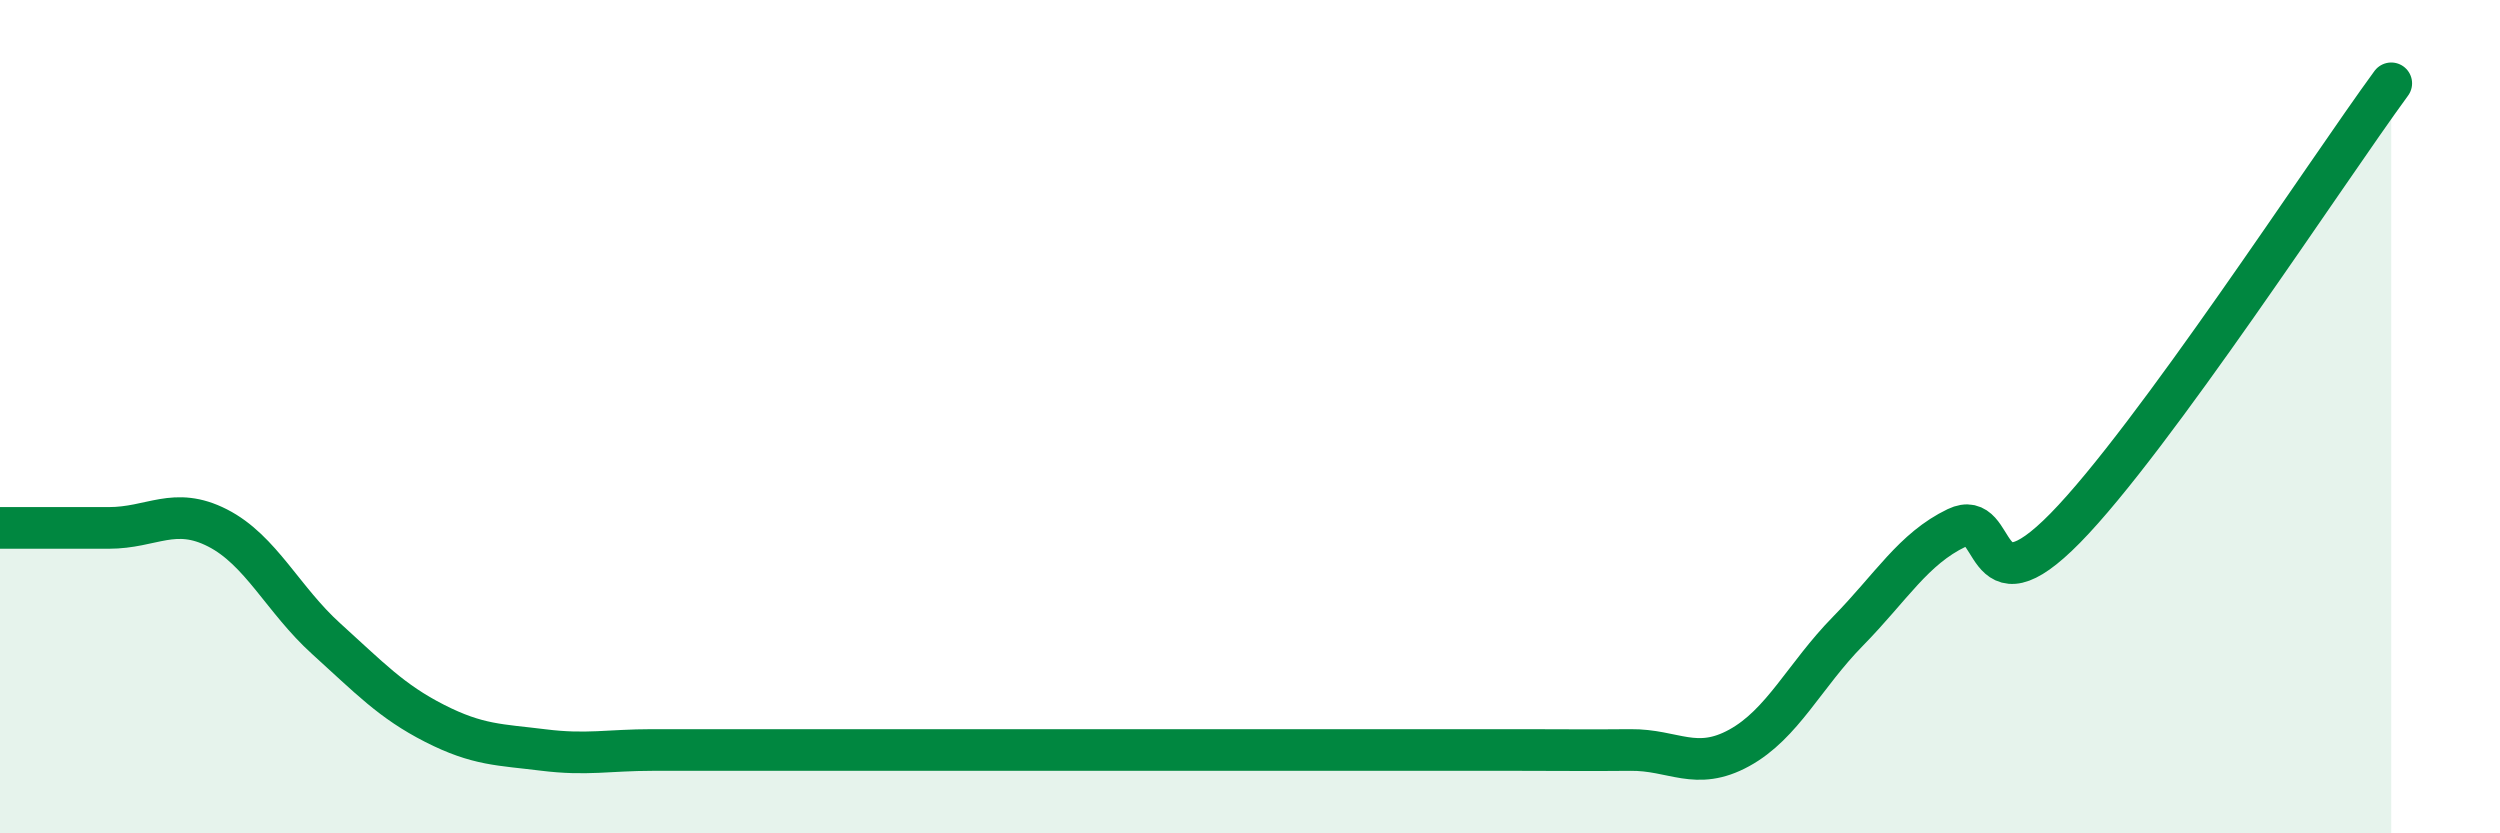
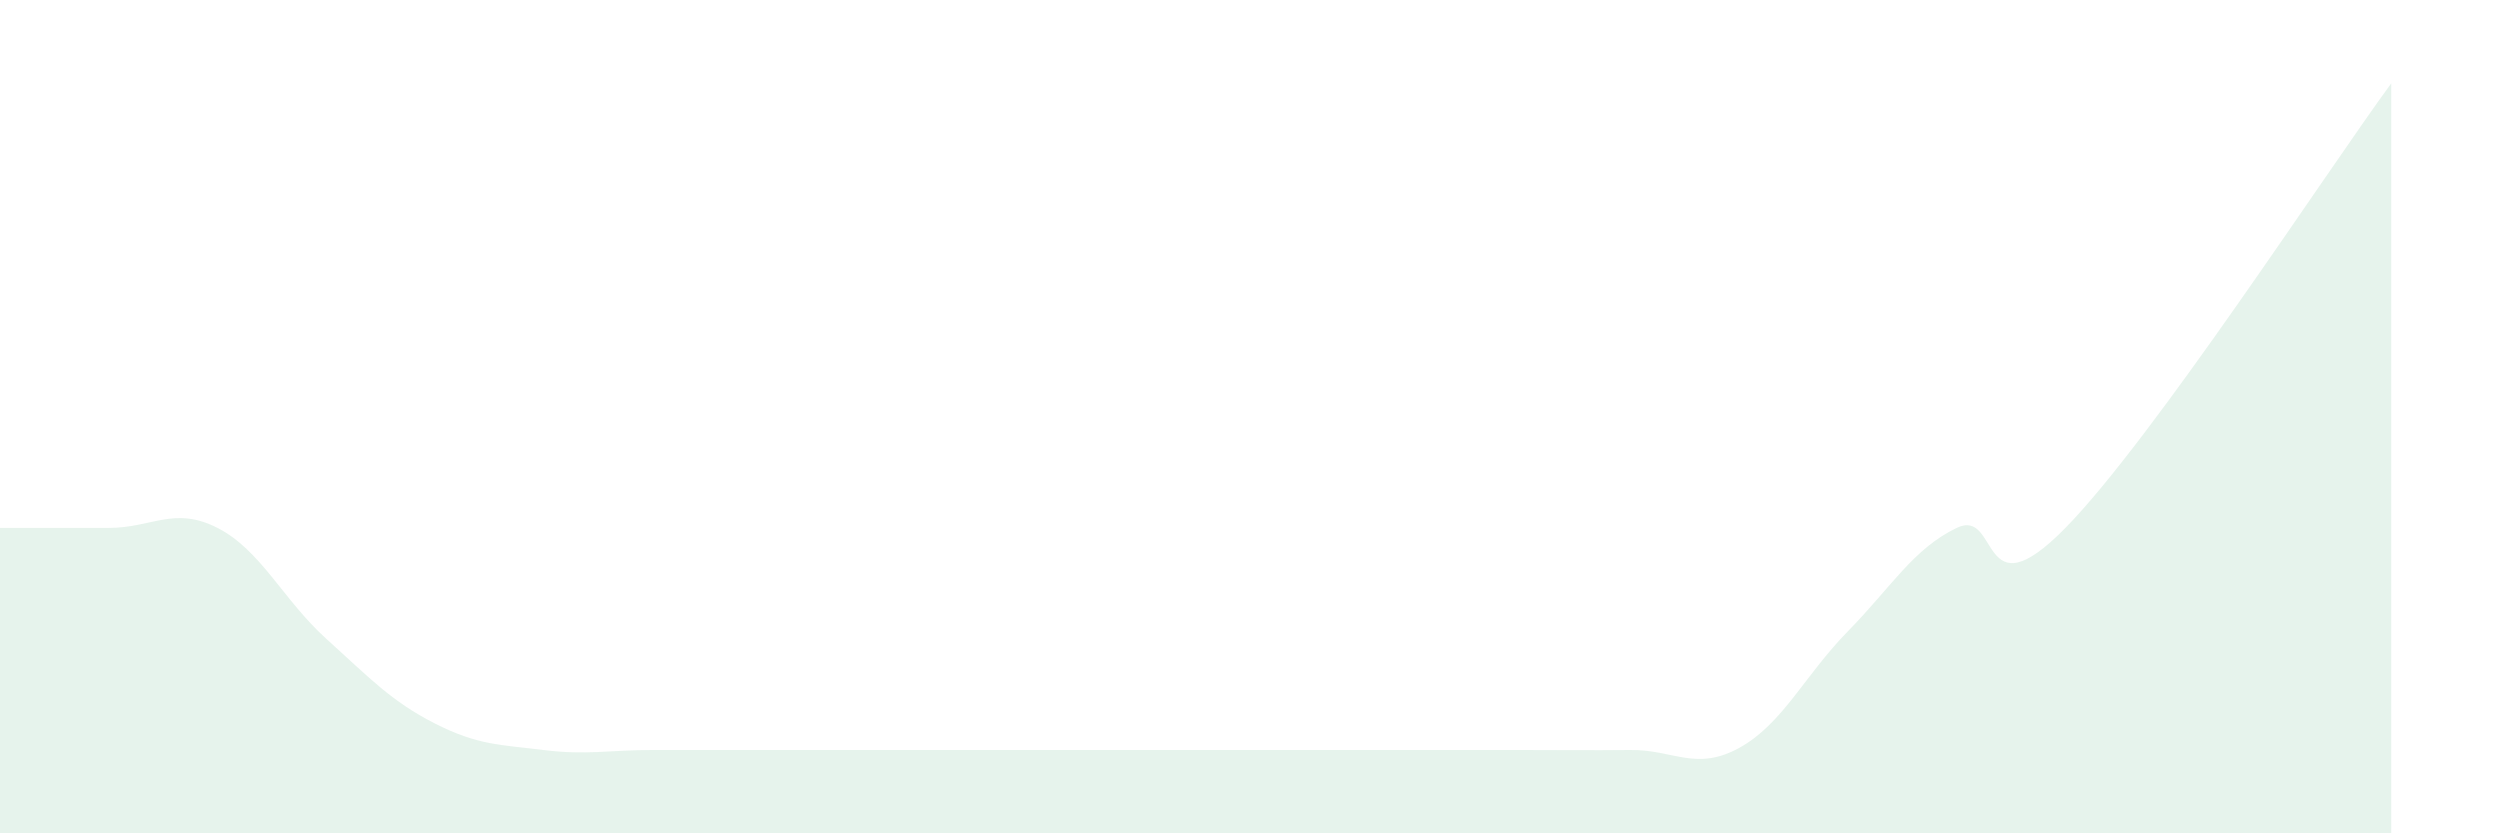
<svg xmlns="http://www.w3.org/2000/svg" width="60" height="20" viewBox="0 0 60 20">
  <path d="M 0,12.67 C 0.52,12.67 1.57,12.67 2.61,12.67 C 3.65,12.67 4.18,12.14 5.22,12.67 C 6.26,13.2 6.79,14.39 7.83,15.33 C 8.87,16.27 9.39,16.83 10.43,17.36 C 11.47,17.89 12,17.87 13.04,18 C 14.08,18.13 14.61,18 15.65,18 C 16.69,18 17.22,18 18.26,18 C 19.3,18 19.83,18 20.87,18 C 21.91,18 22.44,18 23.48,18 C 24.52,18 25.05,18 26.09,18 C 27.13,18 27.66,18 28.7,18 C 29.74,18 30.26,18 31.3,18 C 32.34,18 32.87,18 33.91,18 C 34.95,18 35.48,18 36.52,18 C 37.56,18 38.09,18.01 39.13,18 C 40.17,17.99 40.7,18.52 41.74,17.95 C 42.78,17.38 43.31,16.21 44.35,15.15 C 45.39,14.09 45.92,13.17 46.96,12.67 C 48,12.17 47.48,14.8 49.57,12.67 C 51.66,10.54 55.83,4.13 57.39,2L57.39 20L0 20Z" fill="#008740" opacity="0.1" stroke-linecap="round" stroke-linejoin="round" />
-   <path d="M 0,12.67 C 0.52,12.67 1.57,12.67 2.61,12.67 C 3.65,12.67 4.18,12.14 5.22,12.67 C 6.26,13.2 6.79,14.39 7.83,15.33 C 8.87,16.27 9.39,16.83 10.43,17.36 C 11.47,17.89 12,17.87 13.04,18 C 14.08,18.13 14.61,18 15.65,18 C 16.69,18 17.22,18 18.26,18 C 19.3,18 19.83,18 20.87,18 C 21.91,18 22.44,18 23.48,18 C 24.52,18 25.05,18 26.09,18 C 27.13,18 27.66,18 28.7,18 C 29.74,18 30.26,18 31.3,18 C 32.34,18 32.87,18 33.91,18 C 34.95,18 35.48,18 36.52,18 C 37.56,18 38.09,18.01 39.13,18 C 40.17,17.99 40.7,18.52 41.74,17.95 C 42.78,17.38 43.31,16.21 44.35,15.15 C 45.39,14.09 45.92,13.17 46.96,12.67 C 48,12.17 47.48,14.8 49.57,12.67 C 51.66,10.54 55.83,4.13 57.39,2" stroke="#008740" stroke-width="1" fill="none" stroke-linecap="round" stroke-linejoin="round" />
</svg>